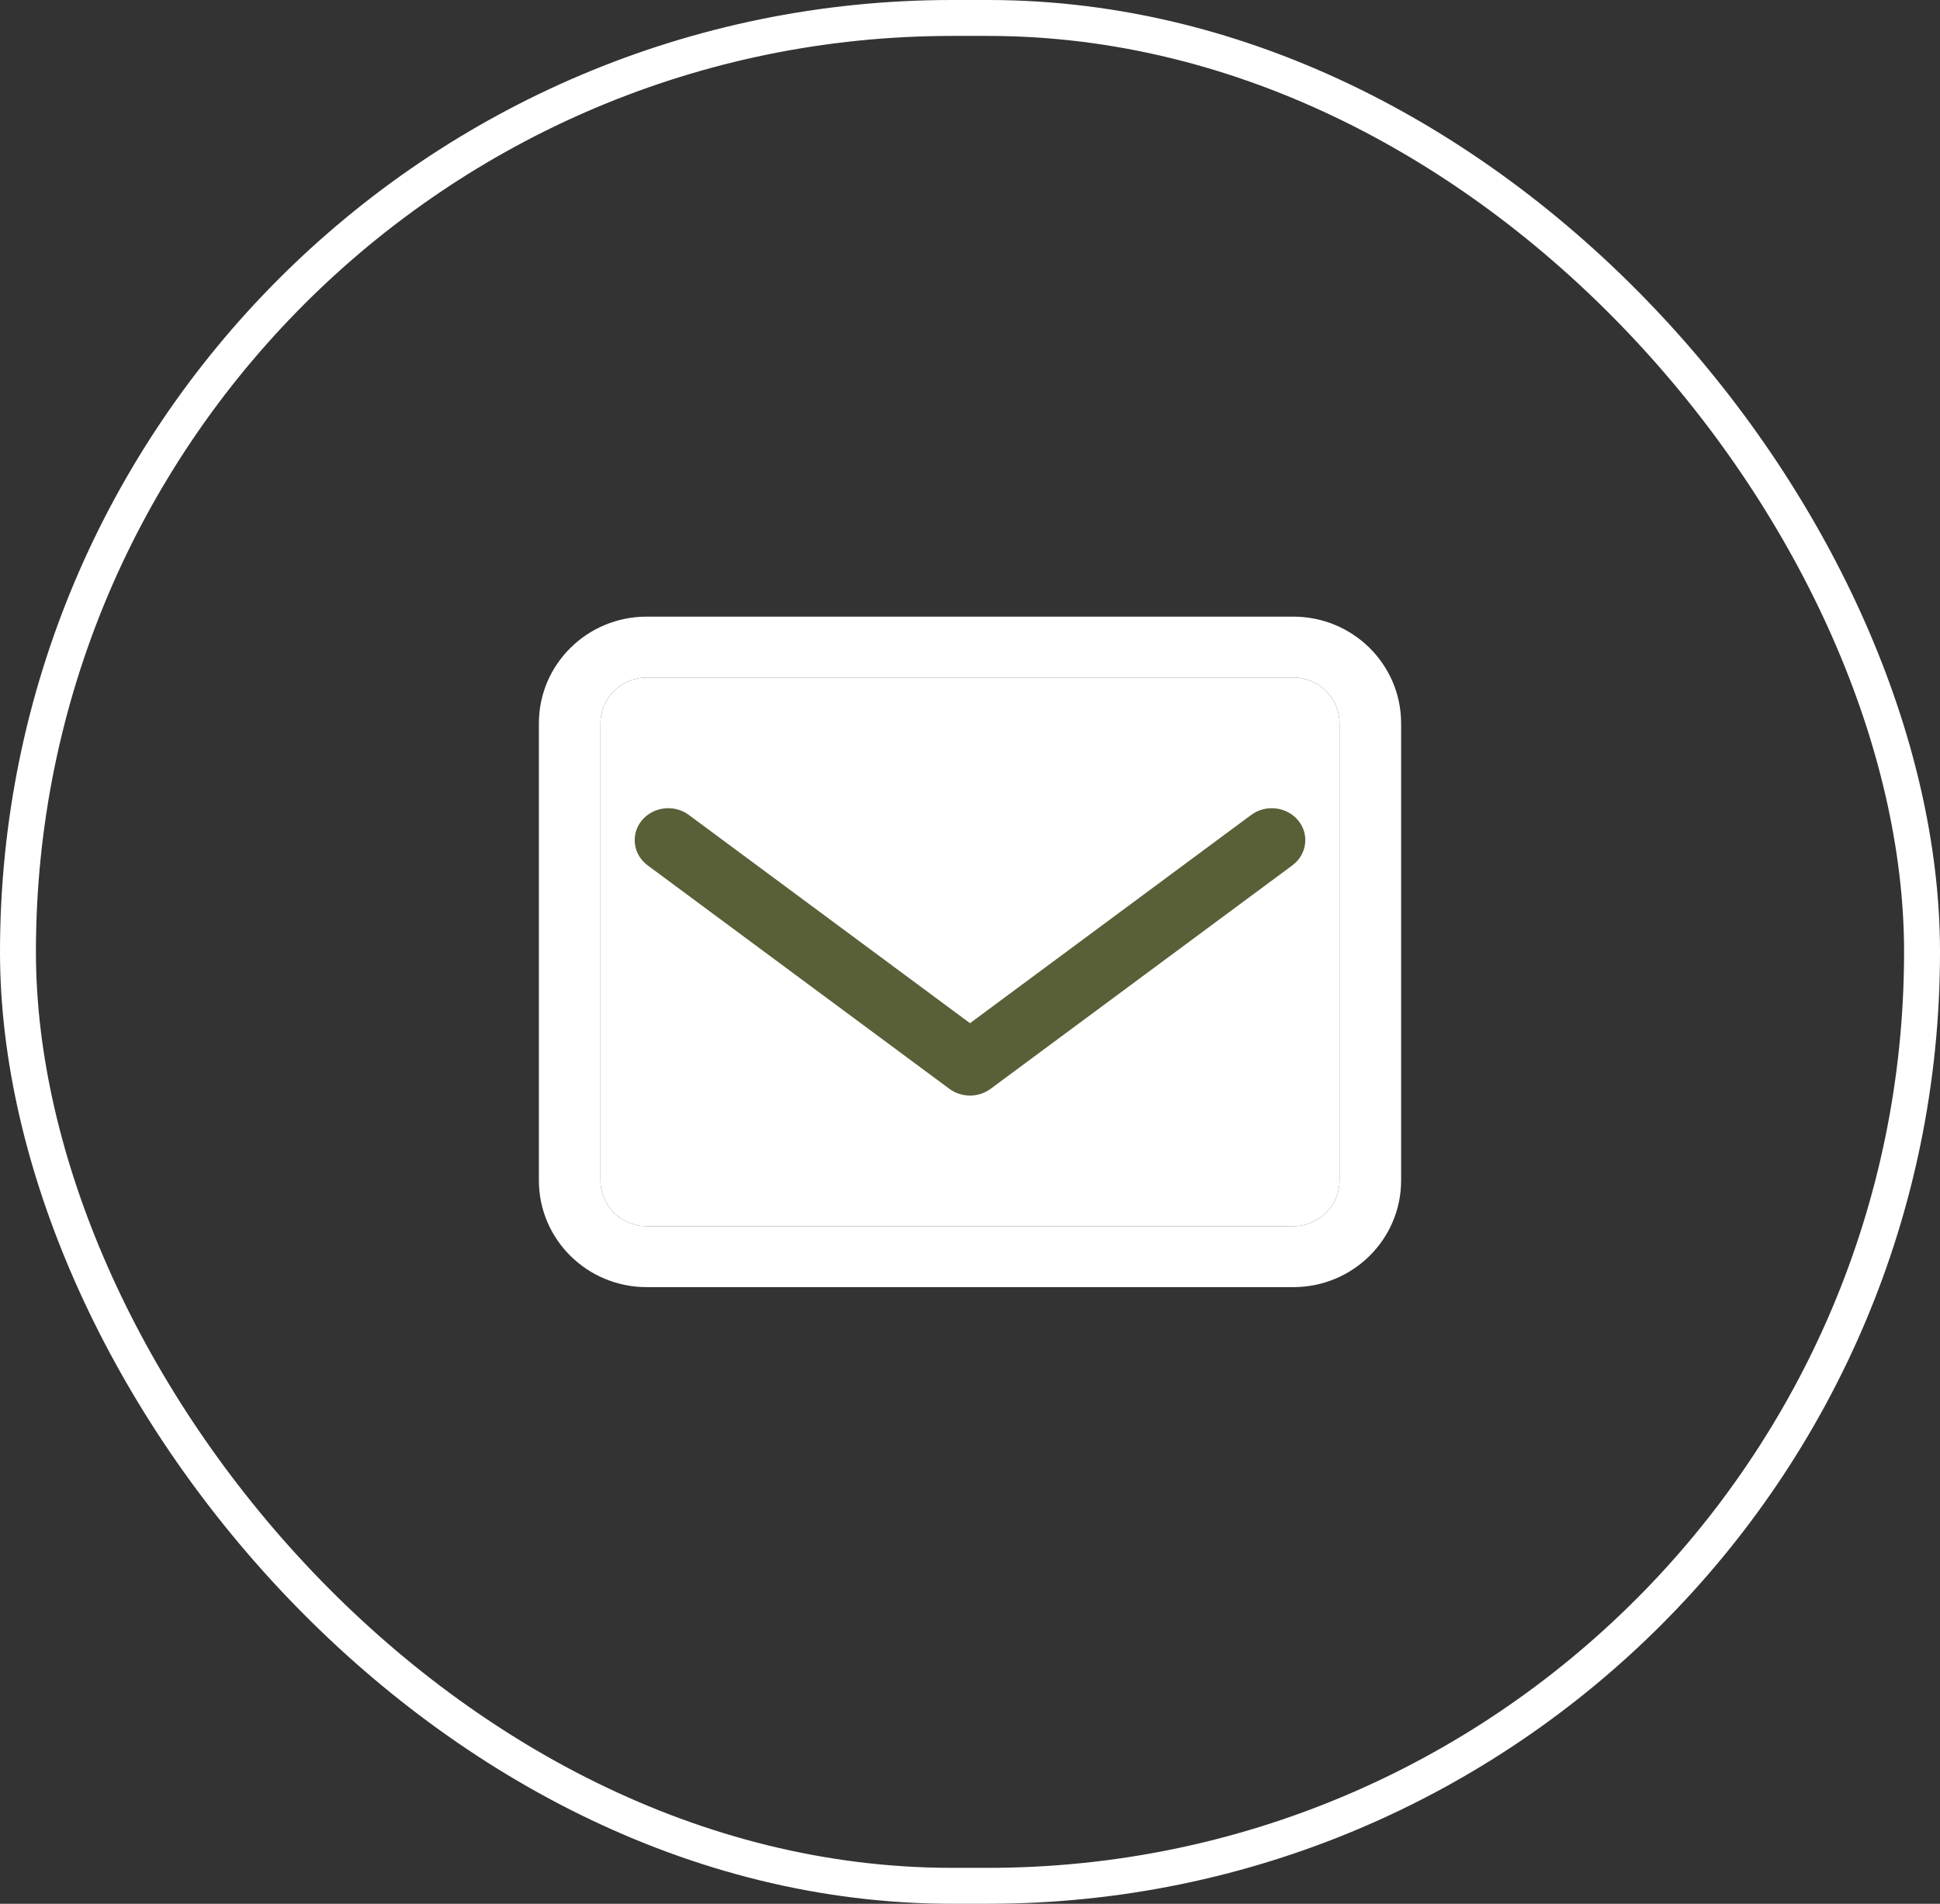
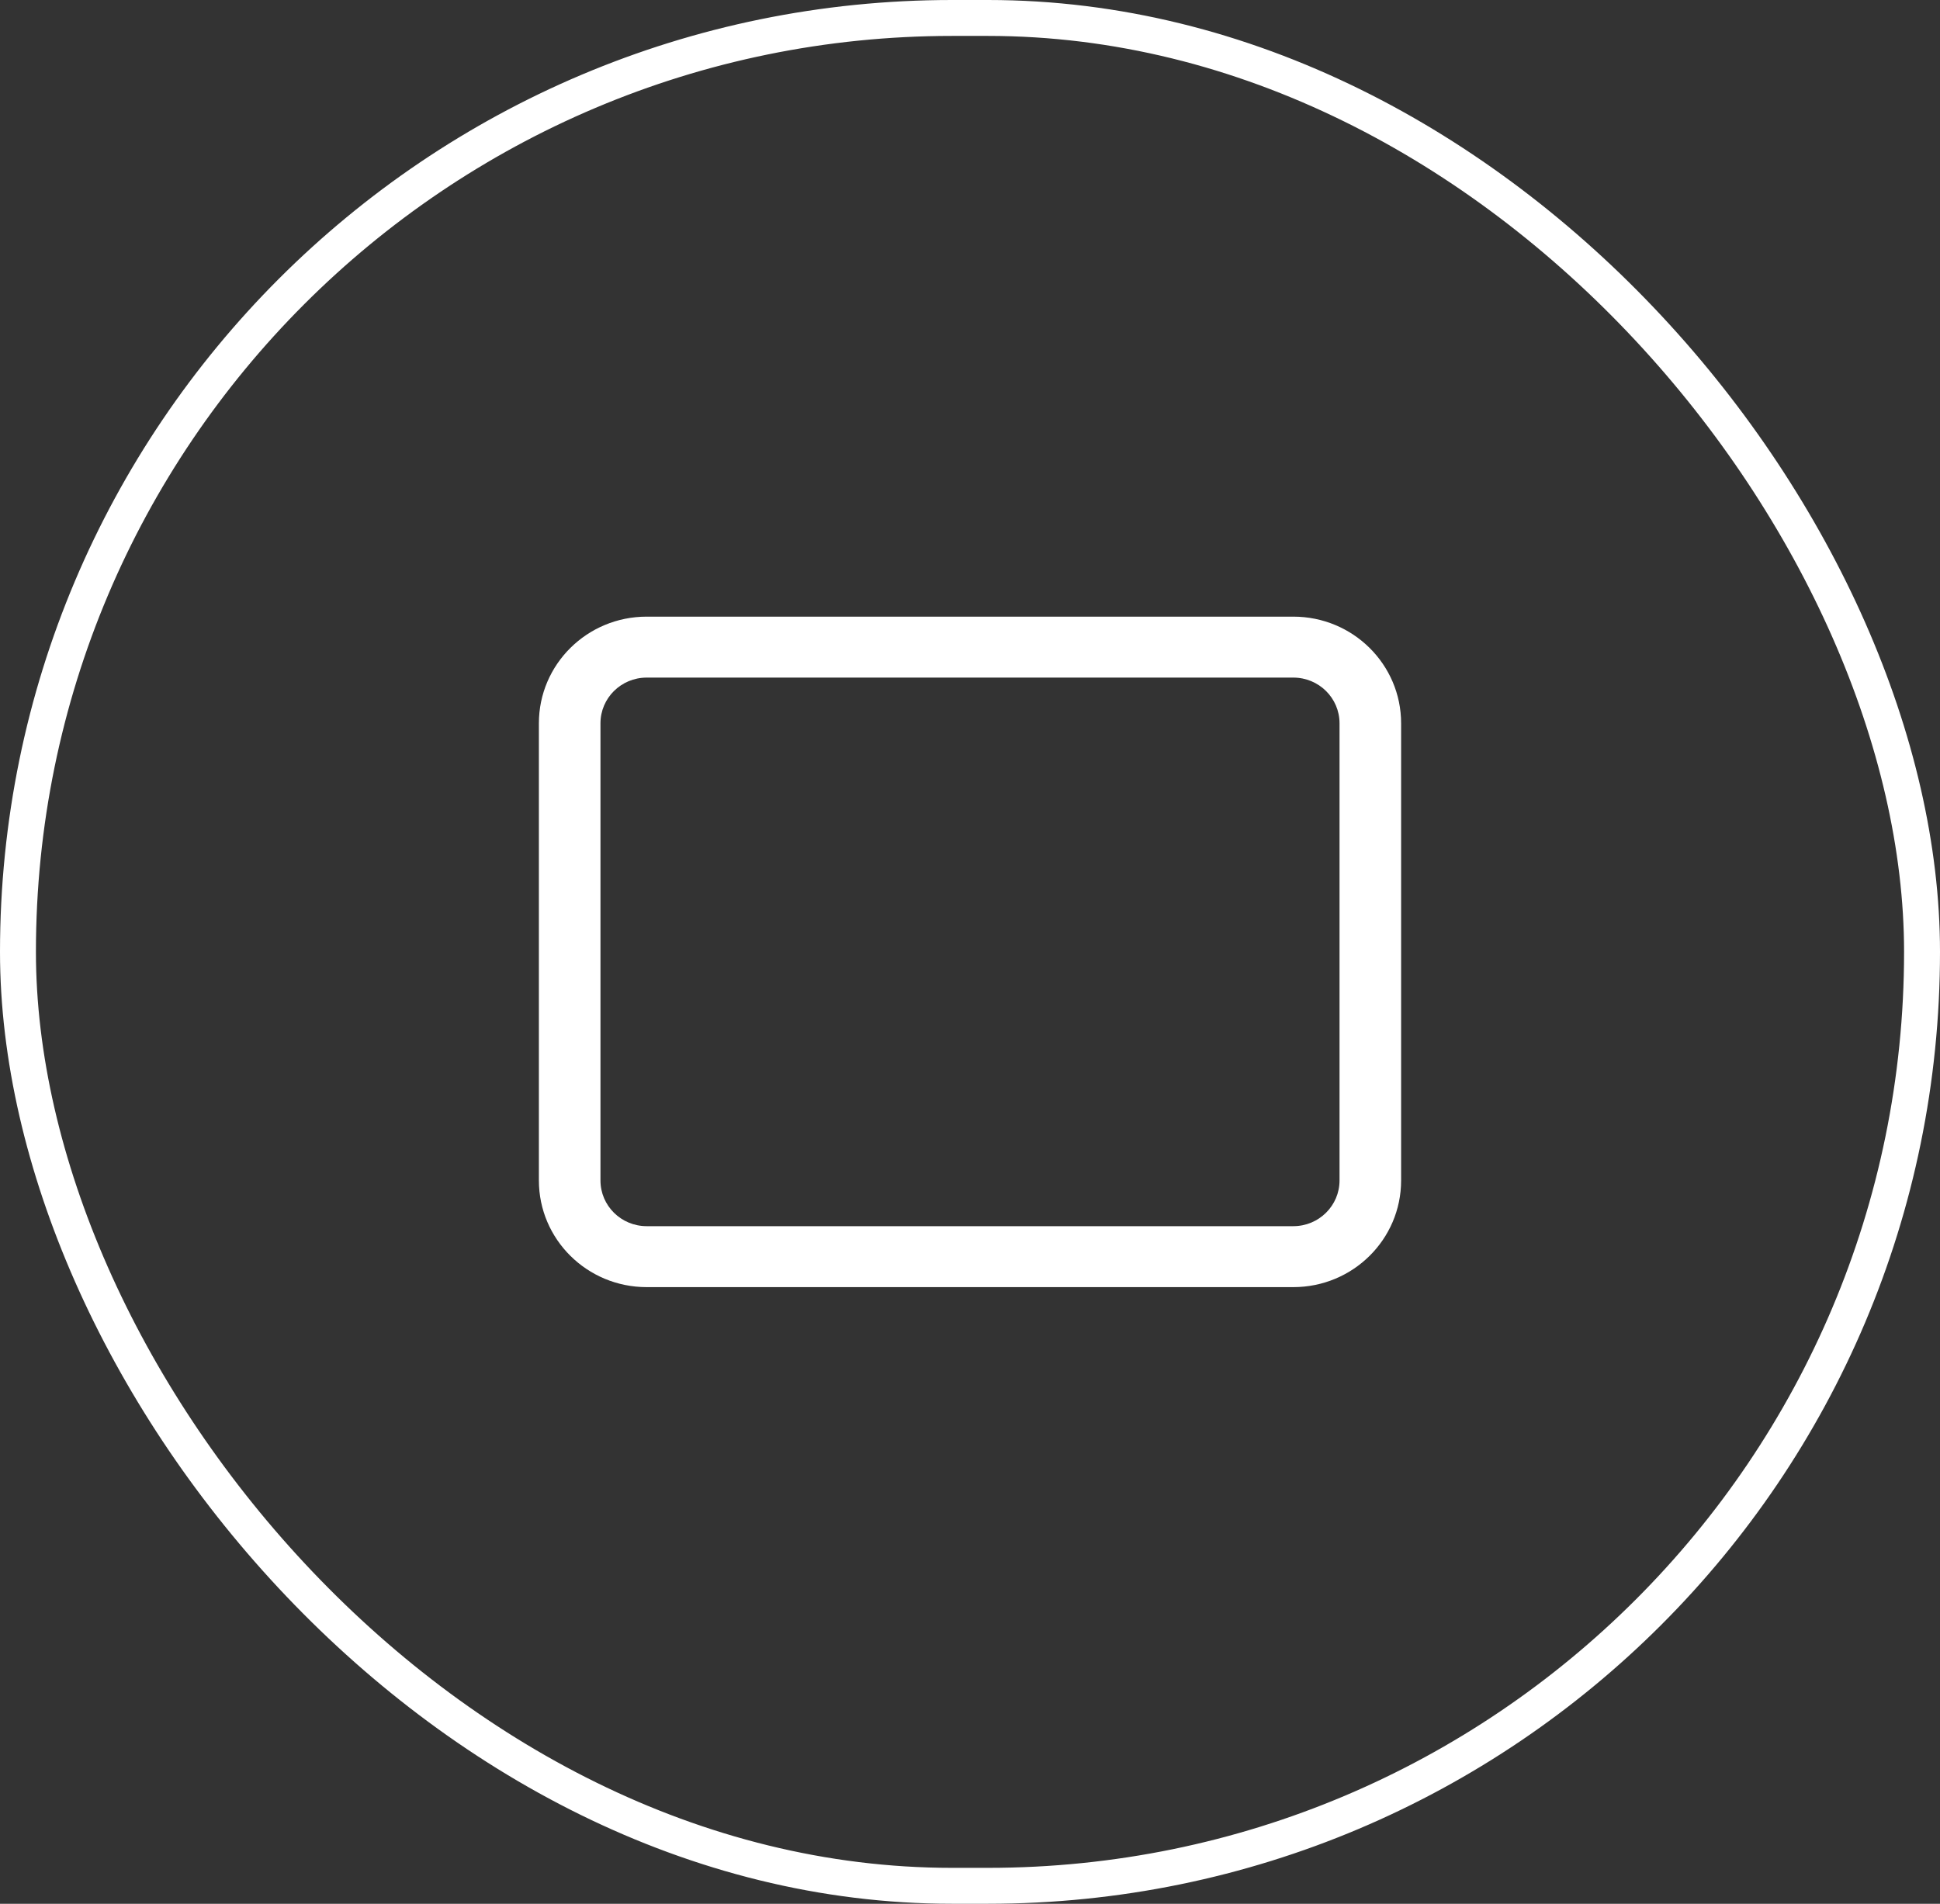
<svg xmlns="http://www.w3.org/2000/svg" width="54" height="53" viewBox="0 0 54 53" fill="none">
  <rect x="0" y="0" width="54" height="53" fill="#333333" stroke="none" />
  <rect x="0.5" y="0.5" width="53" height="52" rx="26" stroke="white" />
  <path fill-rule="evenodd" clip-rule="evenodd" d="M18 18.864C17.29 18.864 16.714 19.433 16.714 20.136V32.864C16.714 33.566 17.29 34.136 18 34.136H36C36.71 34.136 37.286 33.566 37.286 32.864V20.136C37.286 19.433 36.71 18.864 36 18.864H18ZM15 20.136C15 18.496 16.343 17.167 18 17.167H36C37.657 17.167 39 18.496 39 20.136V32.864C39 34.504 37.657 35.833 36 35.833H18C16.343 35.833 15 34.504 15 32.864V20.136Z" fill="white" />
-   <path d="M16.714 20.136C16.714 19.433 17.29 18.864 18 18.864H36C36.71 18.864 37.286 19.433 37.286 20.136V32.864C37.286 33.566 36.71 34.136 36 34.136H18C17.29 34.136 16.714 33.566 16.714 32.864V20.136Z" fill="white" />
-   <path fill-rule="evenodd" clip-rule="evenodd" d="M17.863 22.843C18.18 22.456 18.766 22.386 19.173 22.687L27 28.485L34.827 22.687C35.234 22.386 35.82 22.456 36.137 22.843C36.453 23.231 36.38 23.789 35.973 24.091L27.573 30.313C27.236 30.562 26.764 30.562 26.427 30.313L18.027 24.091C17.62 23.789 17.547 23.231 17.863 22.843Z" fill="#595F37" />
</svg>